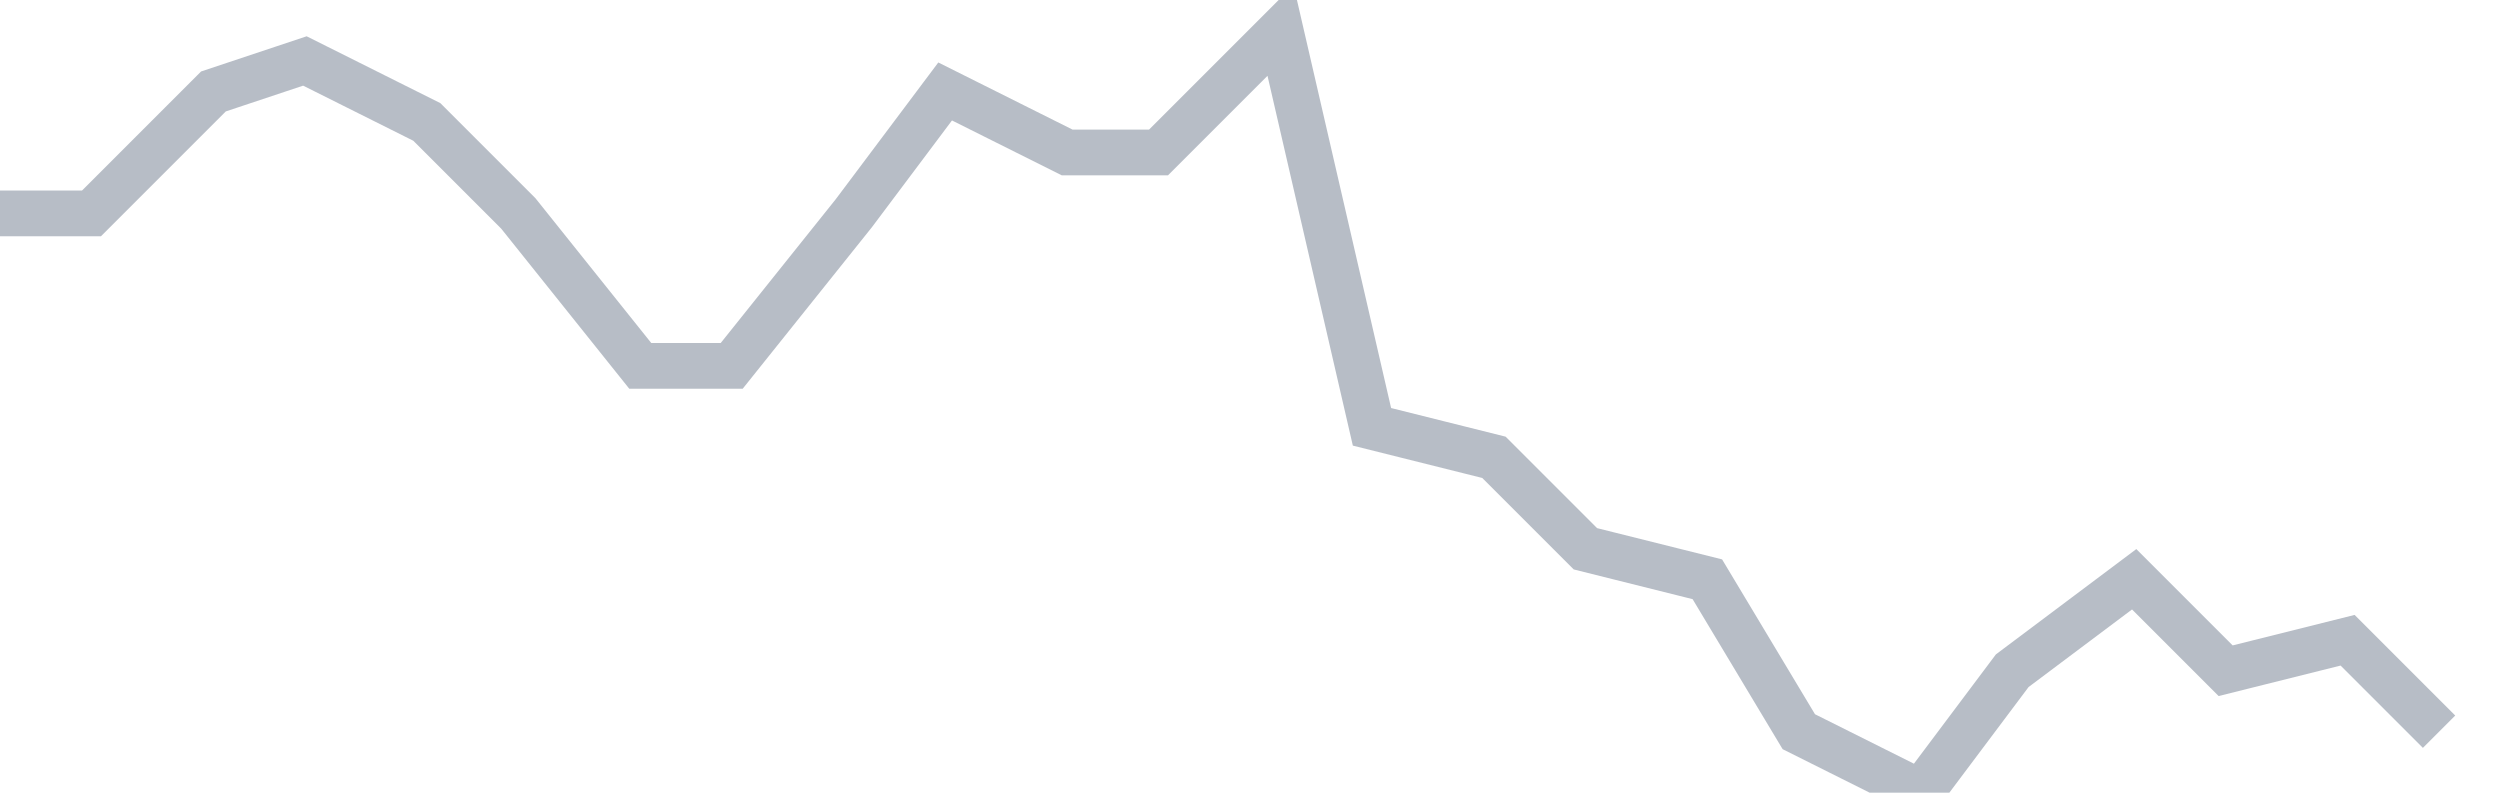
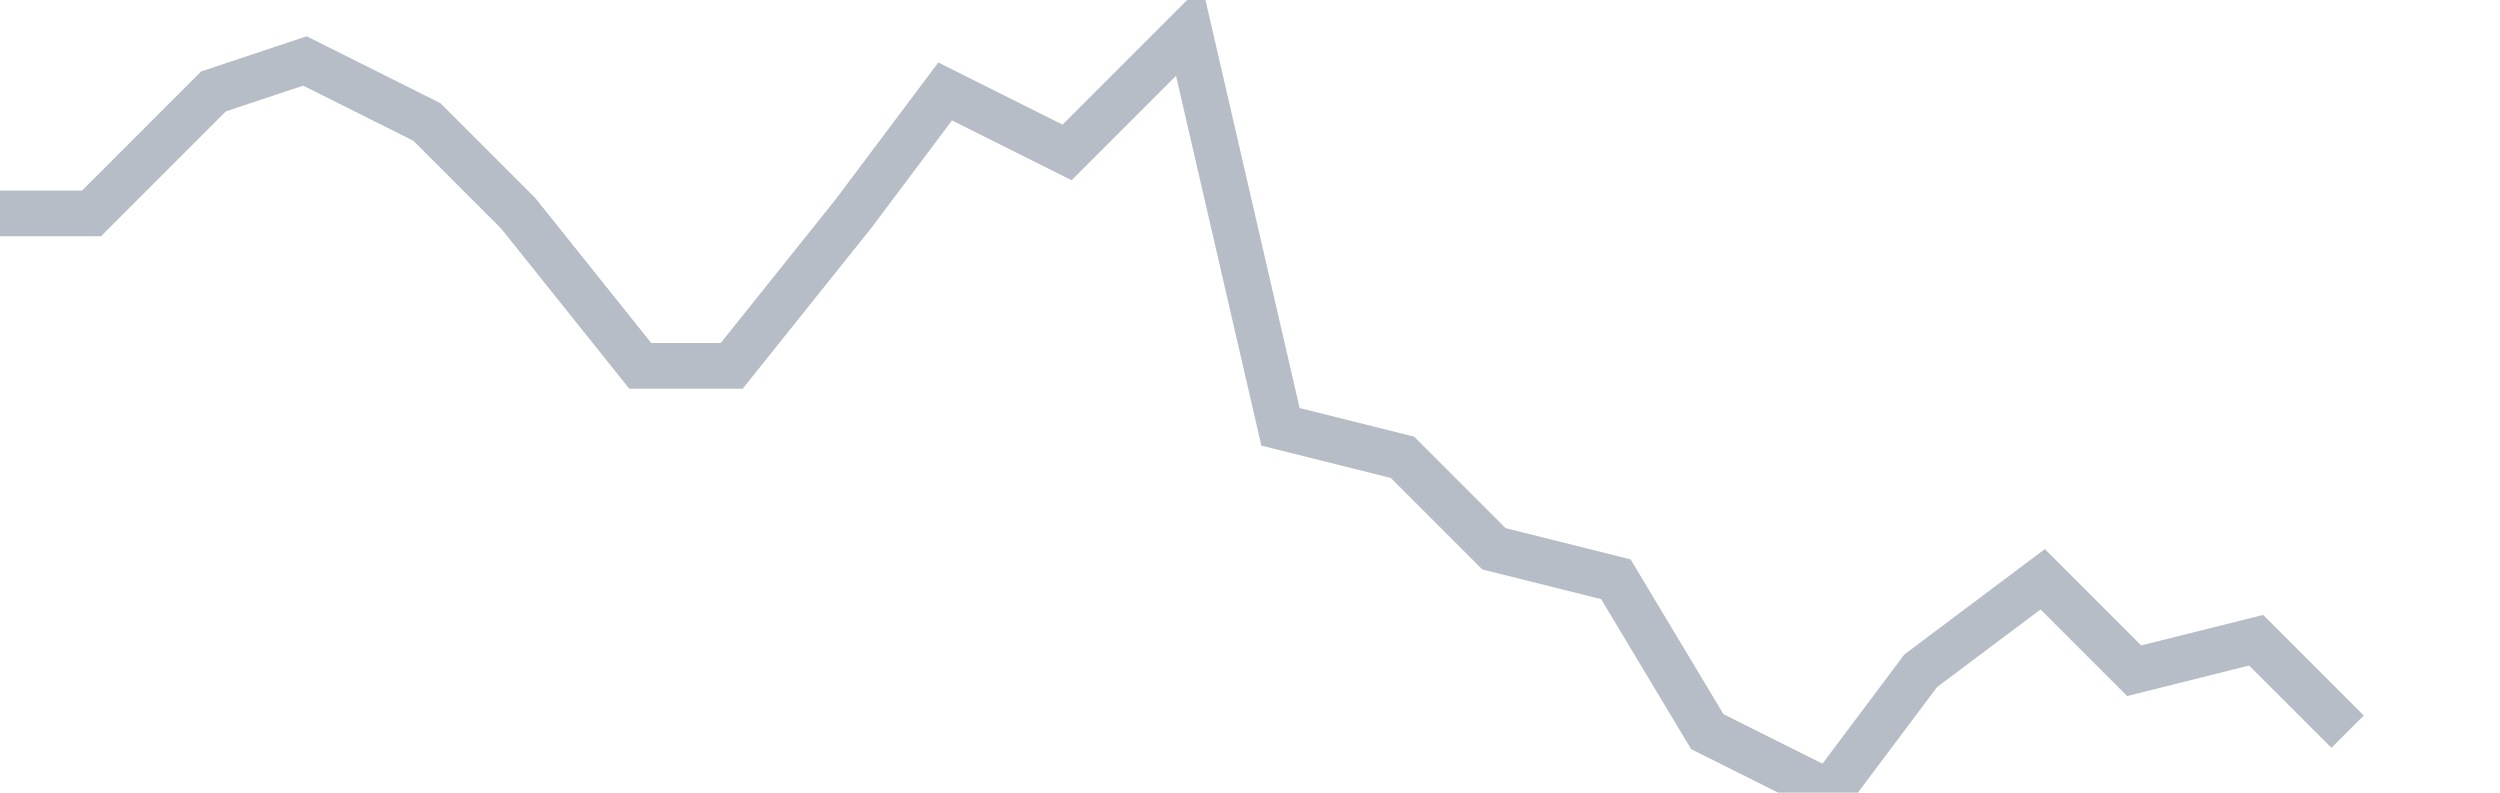
<svg xmlns="http://www.w3.org/2000/svg" width="82" height="26" fill="none">
-   <path d="M0 7h3l4-4 3-1 4 2 3 3 4 5h3l4-5 3-4 4 2h3l4-4 3 13 4 1 3 3 4 1 3 5 4 2 3-4 4-3 3 3 4-1 3 3" stroke="#B7BDC6" stroke-width="1.5" />
+   <path d="M0 7h3l4-4 3-1 4 2 3 3 4 5h3l4-5 3-4 4 2l4-4 3 13 4 1 3 3 4 1 3 5 4 2 3-4 4-3 3 3 4-1 3 3" stroke="#B7BDC6" stroke-width="1.5" />
</svg>